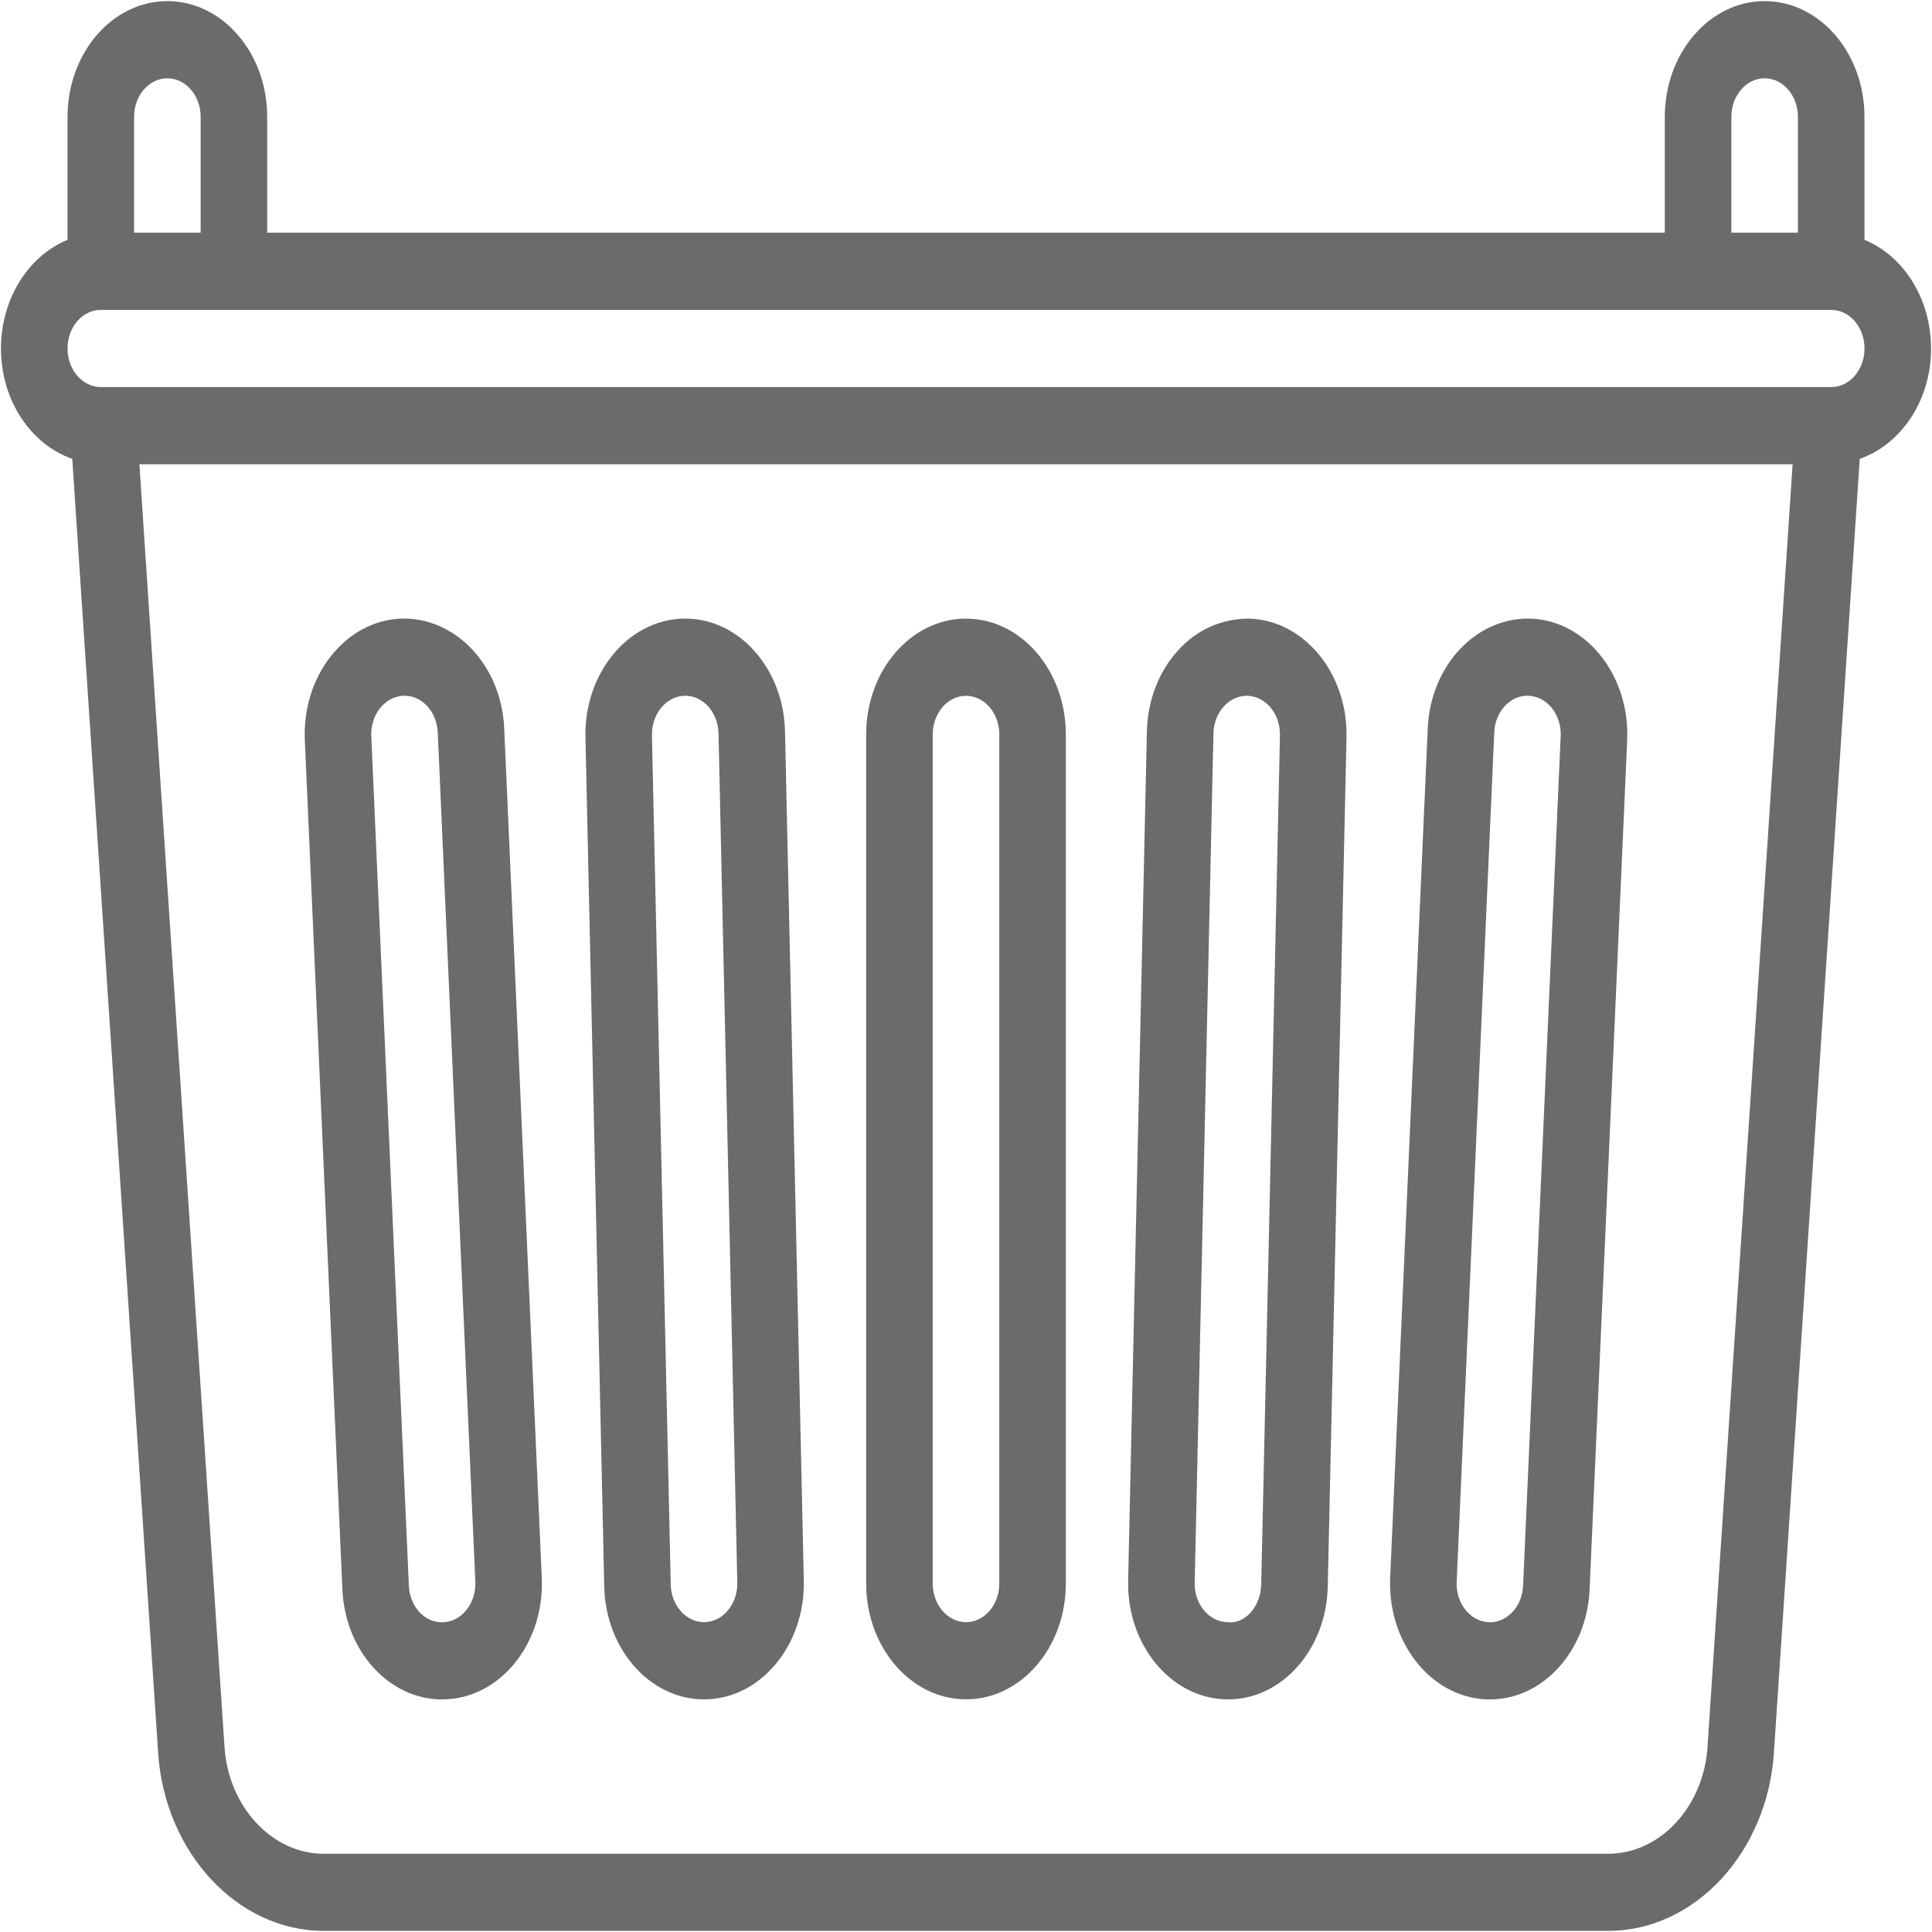
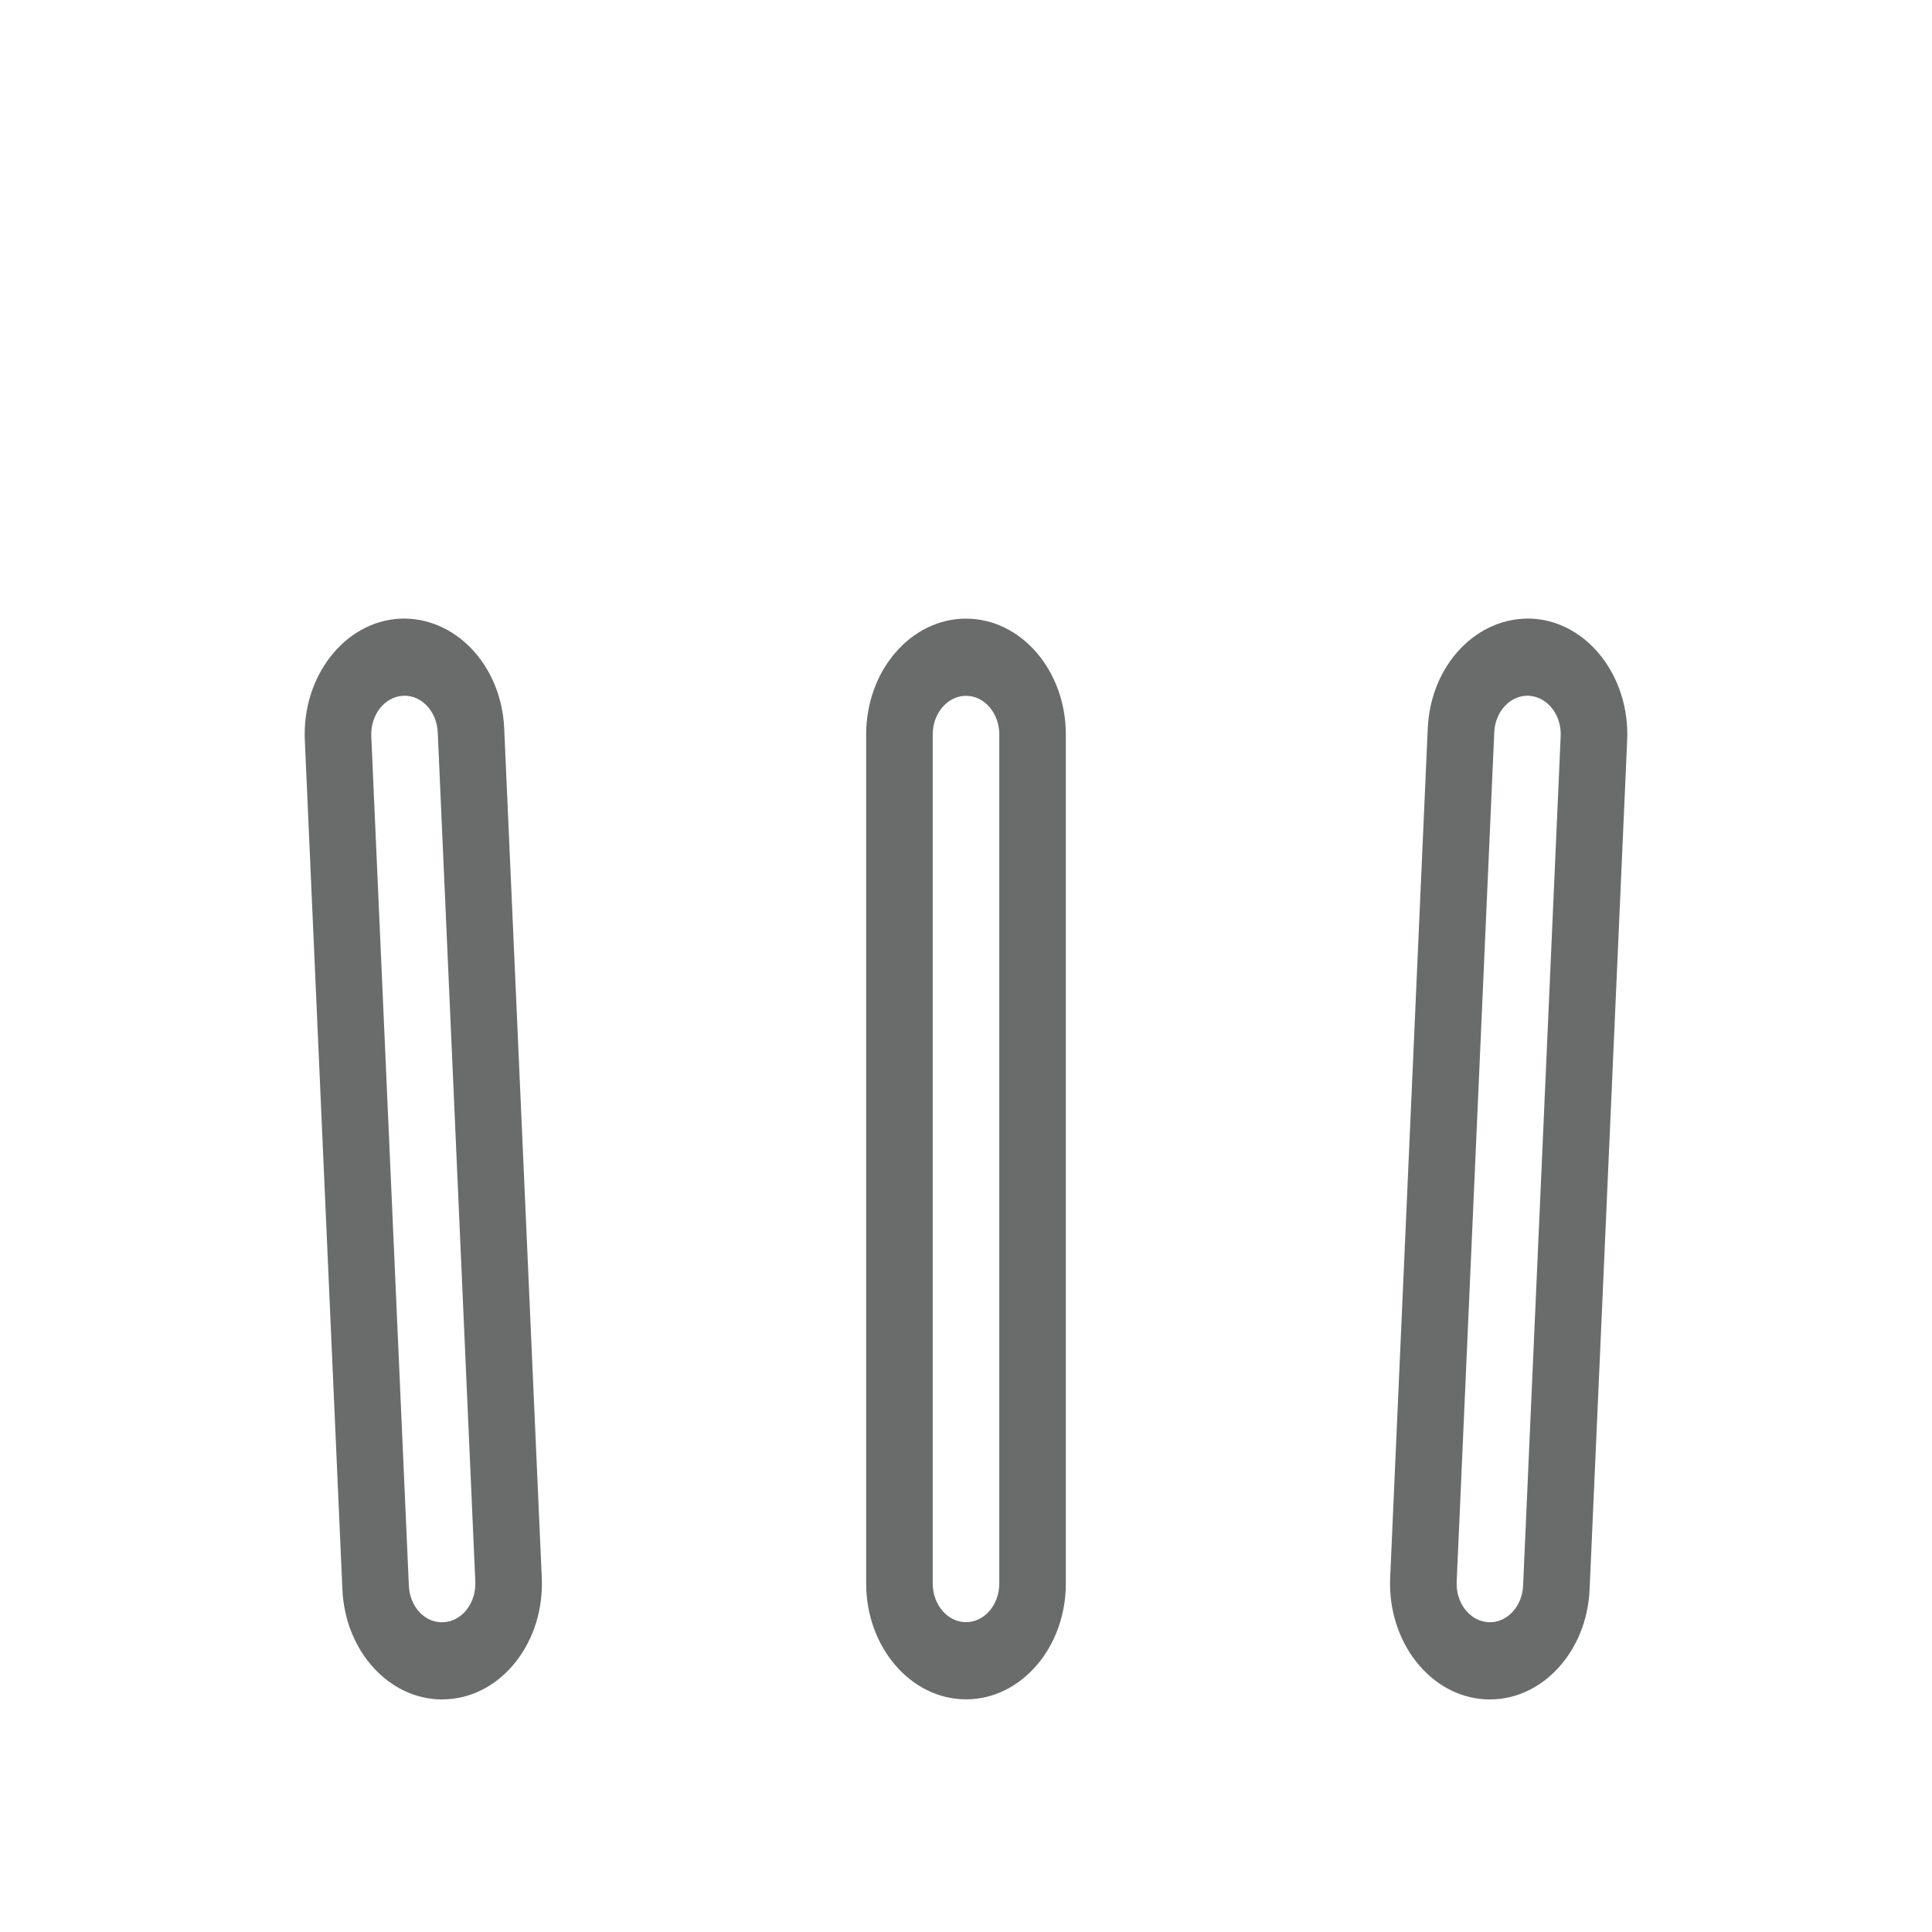
<svg xmlns="http://www.w3.org/2000/svg" width="40" height="40" viewBox="0 0 40 40" fill="none">
-   <path d="M39.98 7.215C39.98 6.174 39.403 5.295 38.602 4.965V2.42C38.602 1.098 37.675 0.023 36.535 0.023C35.395 0.023 34.468 1.098 34.468 2.42V4.817H5.532V2.42C5.532 1.098 4.605 0.023 3.465 0.023C2.325 0.023 1.398 1.098 1.398 2.42V4.965C0.597 5.296 0.02 6.174 0.02 7.215C0.02 8.297 0.645 9.204 1.496 9.5L3.274 36.29C3.411 38.358 4.917 39.977 6.703 39.977H33.298C35.083 39.977 36.59 38.358 36.727 36.291L38.504 9.5C39.355 9.203 39.981 8.297 39.981 7.215L39.98 7.215ZM35.846 2.42C35.846 1.979 36.155 1.621 36.535 1.621C36.916 1.621 37.224 1.979 37.224 2.42V4.817H35.846V2.42ZM3.465 1.621C3.844 1.621 4.154 1.979 4.154 2.42V4.817H2.776V2.42C2.776 1.979 3.085 1.621 3.465 1.621ZM35.353 36.168C35.271 37.408 34.368 38.38 33.297 38.38H6.703C5.632 38.38 4.73 37.408 4.648 36.168L2.886 9.612H37.114L35.352 36.168H35.353ZM37.914 8.014H2.087C1.707 8.014 1.398 7.656 1.398 7.215C1.398 6.774 1.707 6.416 2.087 6.416H37.914C38.294 6.416 38.603 6.774 38.603 7.215C38.603 7.656 38.294 8.014 37.914 8.014Z" fill="#6A6C6C" />
  <path d="M20 12.808C18.86 12.808 17.933 13.883 17.933 15.206V32.785C17.933 34.108 18.861 35.183 20.001 35.183C21.141 35.183 22.067 34.108 22.067 32.785V15.206C22.067 13.883 21.14 12.808 20 12.808ZM20.689 32.785C20.689 33.226 20.381 33.585 20.001 33.585H20C19.62 33.585 19.311 33.226 19.311 32.785V15.206C19.311 14.765 19.62 14.406 20.001 14.406C20.381 14.406 20.689 14.765 20.689 15.206L20.689 32.785Z" fill="#6A6C6C" />
-   <path d="M25.865 12.808C25.309 12.806 24.789 13.025 24.389 13.467C23.988 13.908 23.76 14.503 23.745 15.143L23.357 32.725C23.328 34.046 24.231 35.148 25.37 35.183C25.389 35.183 25.407 35.184 25.425 35.184C25.956 35.184 26.459 34.951 26.846 34.525C27.247 34.084 27.475 33.488 27.49 32.848L27.878 15.267C27.907 13.946 27.004 12.843 25.865 12.808L25.865 12.808ZM26.112 32.807C26.102 33.248 25.787 33.635 25.405 33.585C25.221 33.579 25.05 33.491 24.924 33.337C24.797 33.182 24.73 32.979 24.735 32.765L25.123 15.184C25.133 14.751 25.439 14.406 25.811 14.406L25.83 14.406C26.013 14.412 26.184 14.5 26.311 14.655C26.438 14.809 26.504 15.012 26.5 15.226L26.112 32.807Z" fill="#6A6C6C" />
  <path d="M31.731 12.809C30.586 12.752 29.618 13.76 29.56 15.081L28.782 32.664C28.724 33.985 29.602 35.114 30.74 35.182C30.777 35.183 30.812 35.185 30.848 35.185C31.939 35.185 32.854 34.19 32.911 32.91L33.689 15.327C33.747 14.006 32.869 12.877 31.731 12.809L31.731 12.809ZM31.534 32.828C31.525 33.041 31.445 33.238 31.308 33.381C31.171 33.524 30.984 33.6 30.812 33.585C30.628 33.574 30.459 33.482 30.335 33.323C30.212 33.165 30.149 32.96 30.159 32.746L30.937 15.163C30.946 14.95 31.026 14.753 31.163 14.61C31.291 14.477 31.453 14.404 31.624 14.404C31.636 14.404 31.648 14.405 31.659 14.406C31.843 14.417 32.013 14.51 32.136 14.668C32.259 14.826 32.322 15.031 32.312 15.245L31.534 32.828Z" fill="#6A6C6C" />
-   <path d="M14.188 12.807C14.17 12.807 14.152 12.808 14.134 12.808C12.995 12.842 12.092 13.945 12.121 15.266L12.51 32.848C12.539 34.148 13.46 35.184 14.576 35.184C14.593 35.184 14.611 35.183 14.629 35.183C15.768 35.149 16.671 34.046 16.642 32.725L16.253 15.143C16.224 13.842 15.303 12.807 14.188 12.807ZM14.594 33.584L14.576 33.585C14.204 33.585 13.897 33.24 13.887 32.807L13.498 15.226C13.489 14.785 13.79 14.417 14.169 14.406L14.187 14.405C14.559 14.405 14.866 14.75 14.876 15.183L15.265 32.765C15.274 33.206 14.973 33.574 14.594 33.584Z" fill="#6A6C6C" />
  <path d="M8.269 12.809C7.718 12.842 7.211 13.122 6.841 13.597C6.471 14.073 6.283 14.687 6.311 15.326L7.089 32.911C7.146 34.189 8.06 35.185 9.152 35.185C9.187 35.185 9.223 35.183 9.259 35.181C9.811 35.149 10.318 34.869 10.688 34.394C11.057 33.918 11.245 33.304 11.217 32.665L10.439 15.08C10.381 13.759 9.406 12.751 8.269 12.809L8.269 12.809ZM9.665 33.323C9.541 33.482 9.372 33.574 9.188 33.586C8.801 33.611 8.484 33.269 8.465 32.829L7.687 15.244C7.678 15.032 7.741 14.826 7.864 14.668C7.987 14.51 8.156 14.417 8.34 14.406C8.352 14.405 8.364 14.404 8.376 14.404C8.546 14.404 8.709 14.477 8.836 14.61C8.973 14.753 9.053 14.95 9.063 15.162L9.841 32.747C9.85 32.959 9.787 33.165 9.664 33.323L9.665 33.323Z" fill="#6A6C6C" />
</svg>